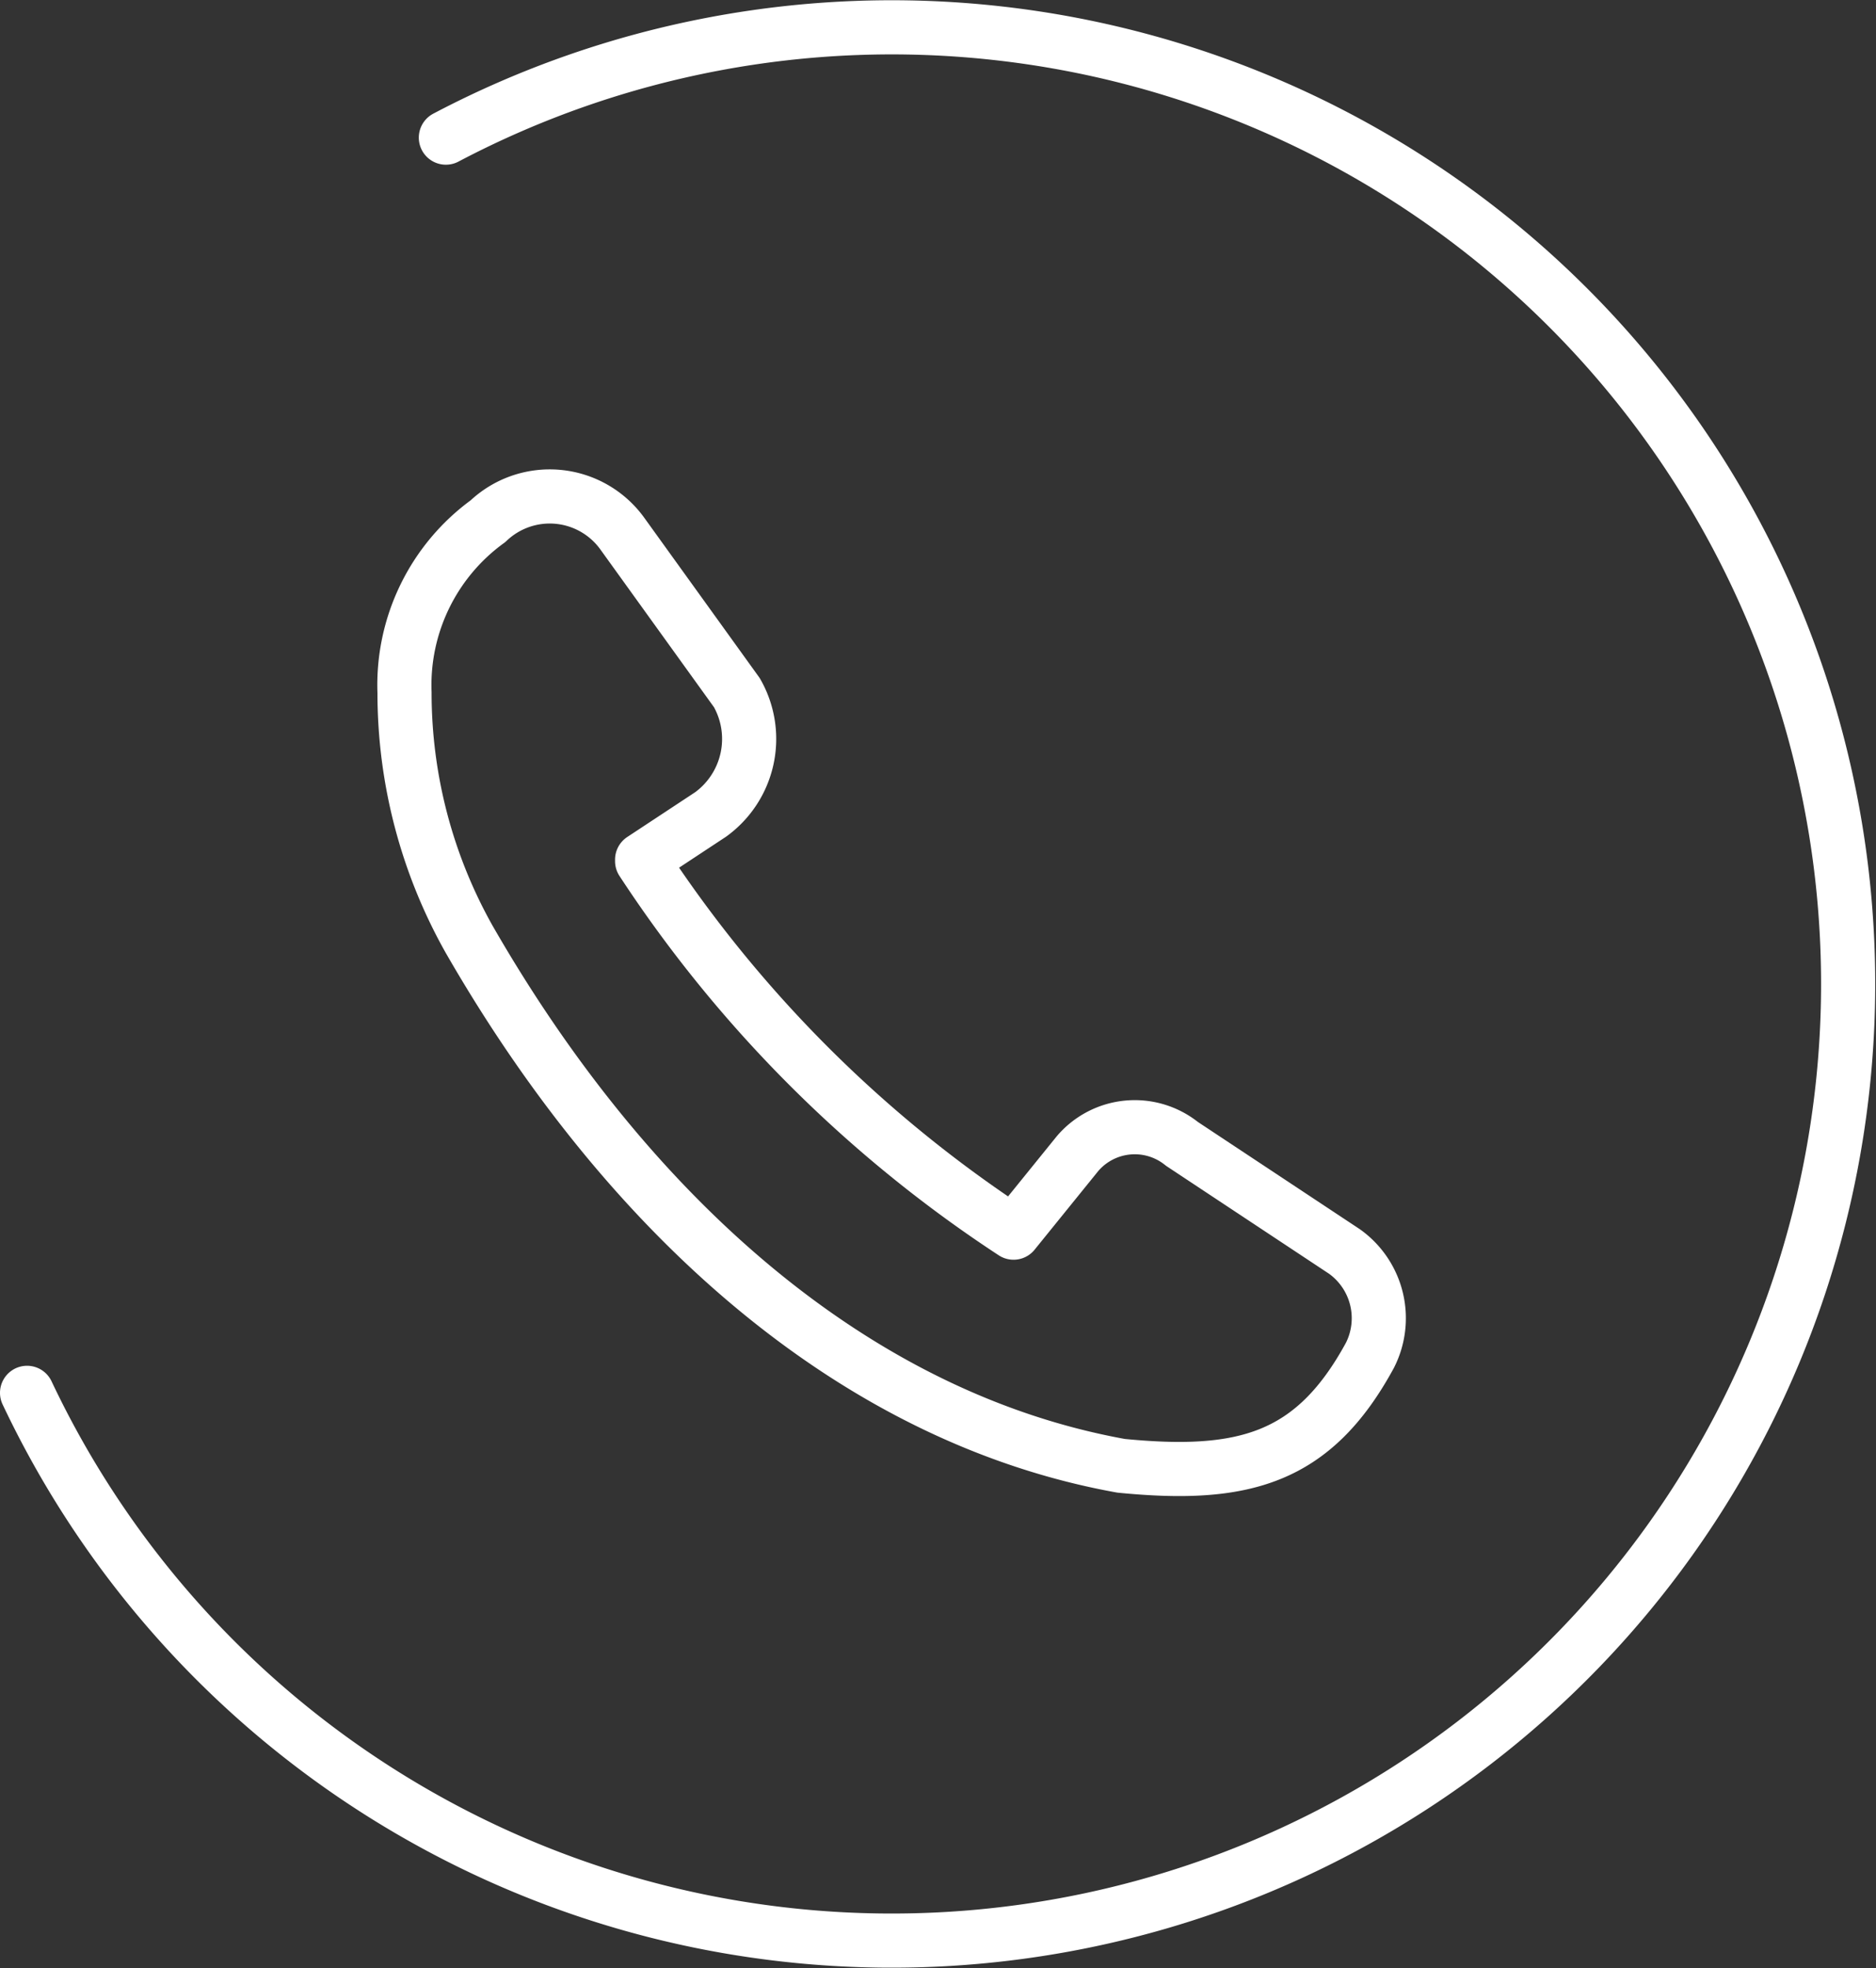
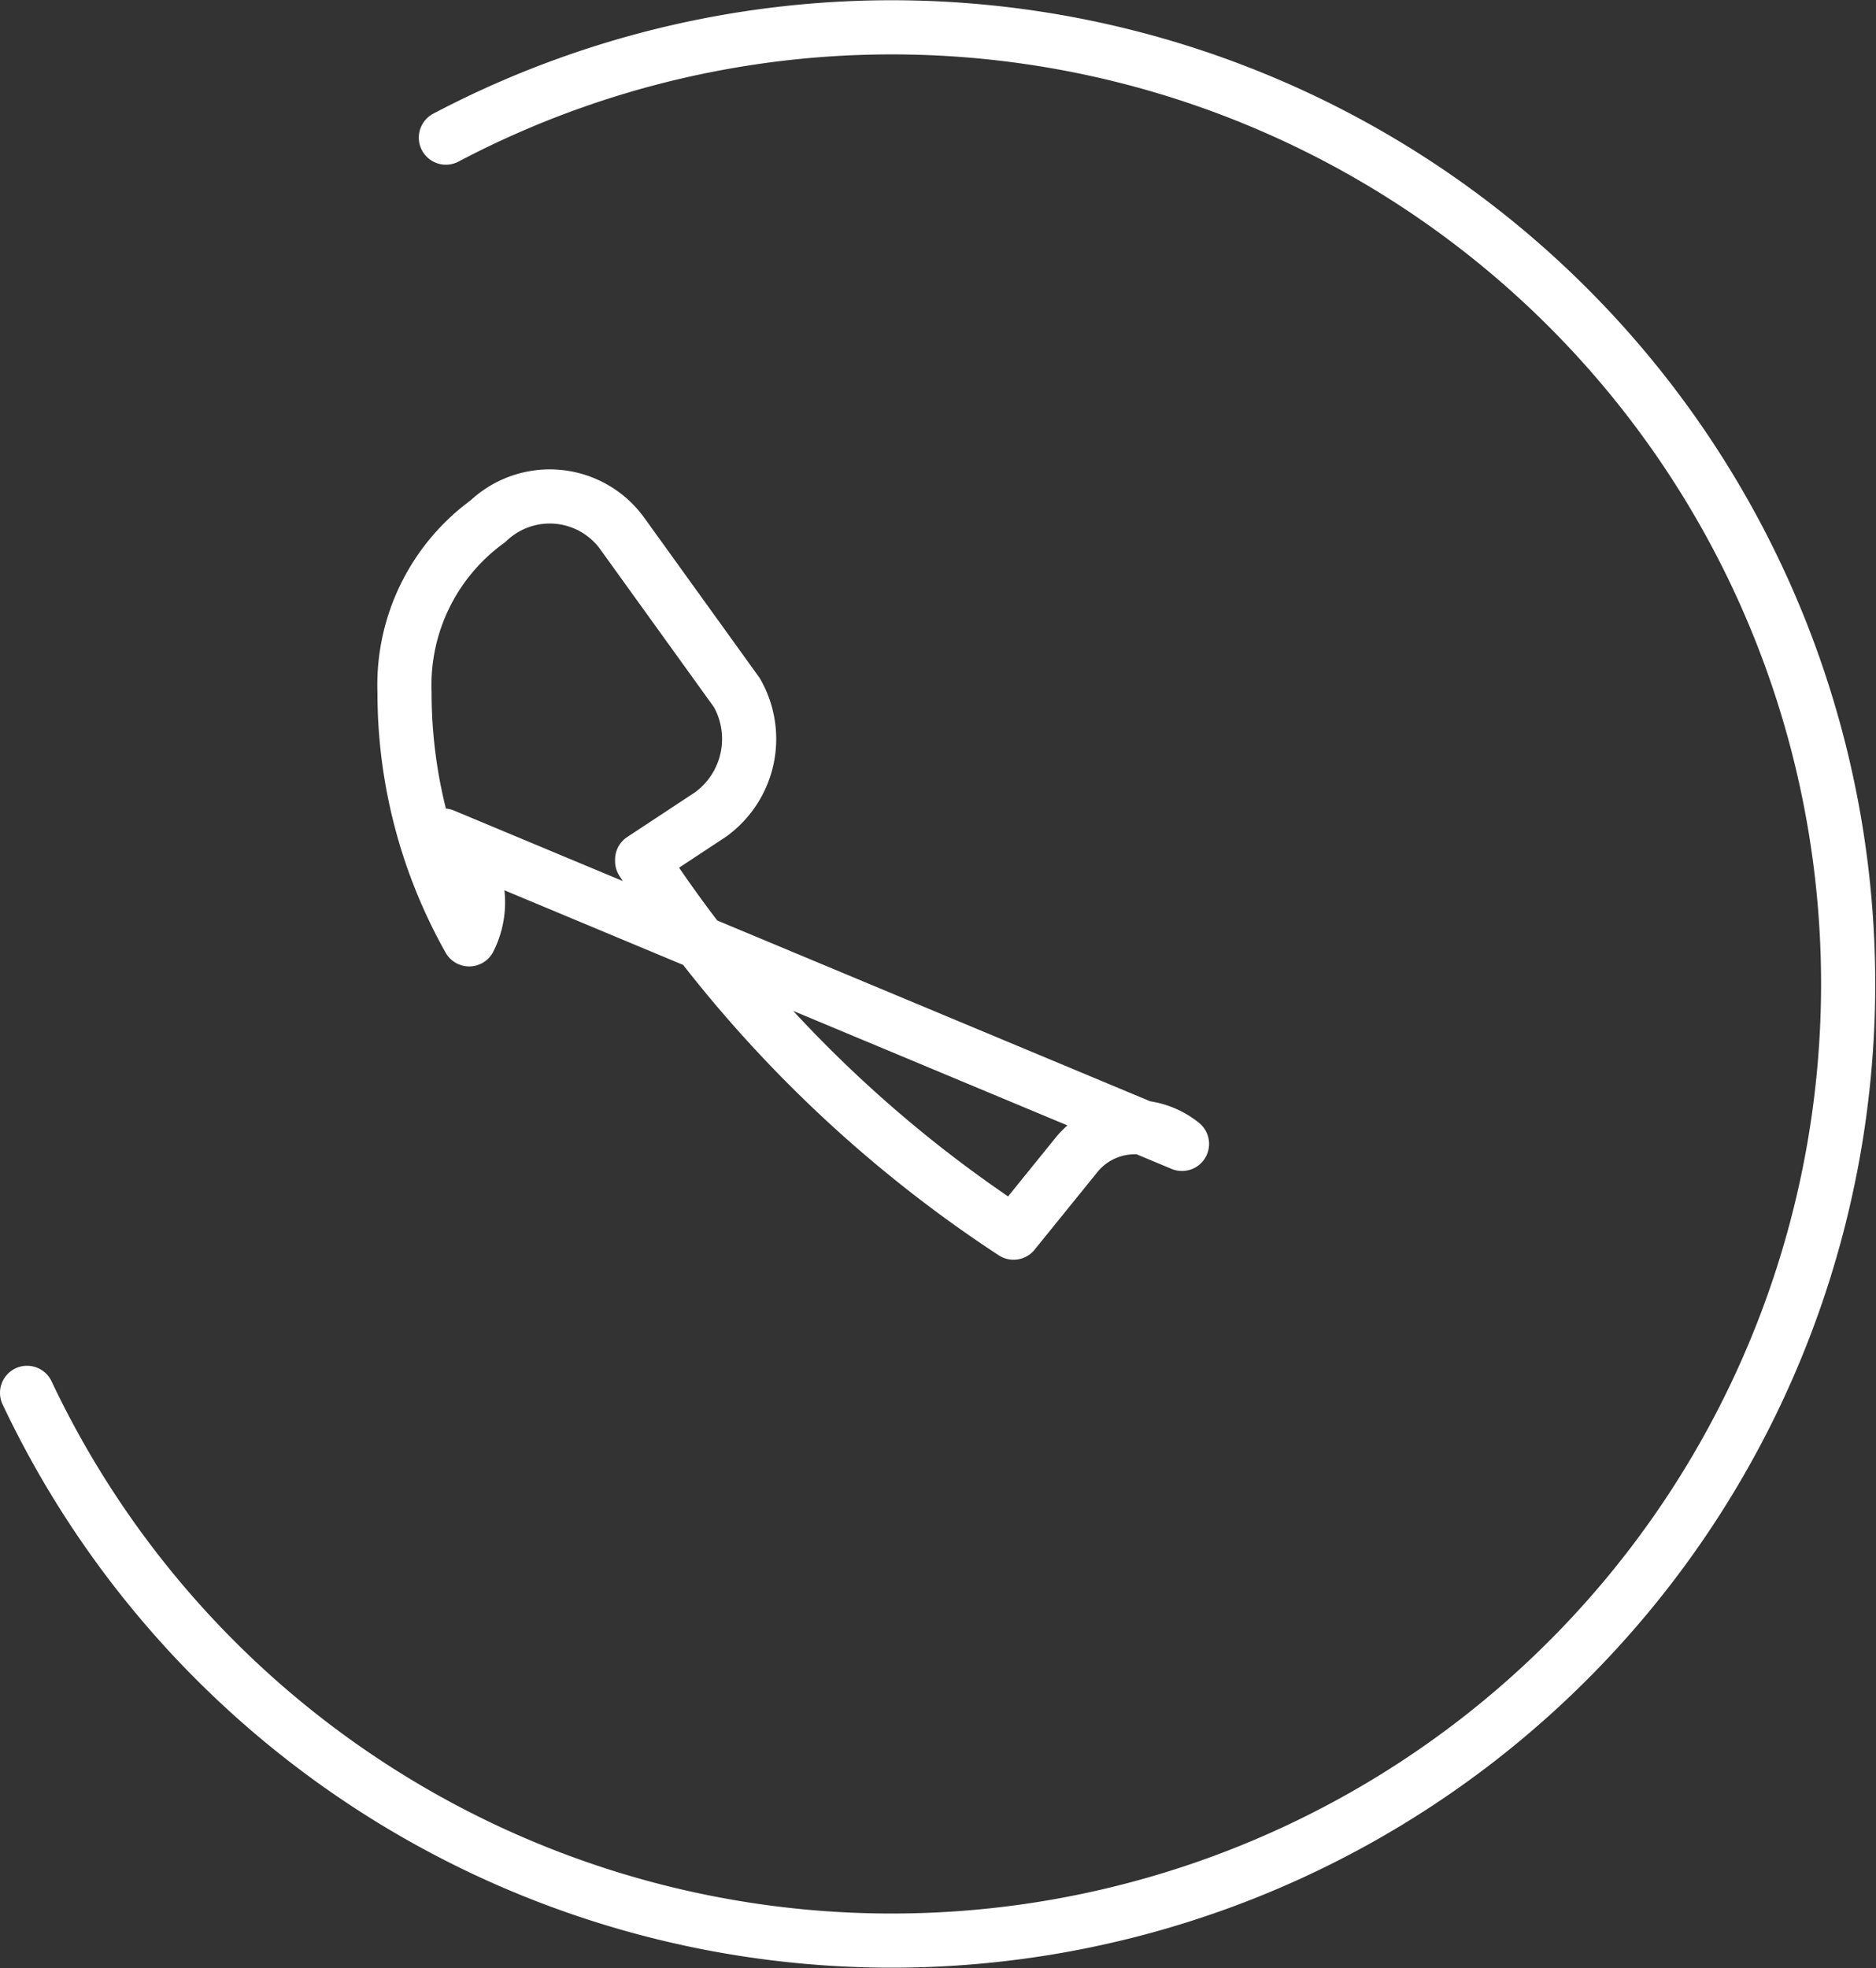
<svg xmlns="http://www.w3.org/2000/svg" viewBox="0 0 24.95 26.17">
  <rect x="0" y="0" width="24.95" height="26.17" fill="#333333" stroke="none" />
  <defs>
    <style>.cls-1{fill:none;stroke:#fff;stroke-linecap:round;stroke-linejoin:round;stroke-width:0.72px;}</style>
  </defs>
  <g id="Слой_2" data-name="Слой 2">
    <g id="Слой_1-2" data-name="Слой 1">
-       <path class="cls-1" d="M5.94,2.62A12.72,12.72,0,1,1,.37,19.31m8.18-7.09.91-.6A1.24,1.24,0,0,0,9.81,10L8.29,7.89A1.19,1.19,0,0,0,6.5,7.72,2.69,2.69,0,0,0,5.39,10a6.68,6.68,0,0,0,.86,3.28c2.11,3.67,5.12,6.36,8.67,7,1.63.16,2.56-.09,3.31-1.47a1.09,1.09,0,0,0-.34-1.38L15.73,16a1,1,0,0,0-1.39.13l-.85,1.05a17.1,17.1,0,0,1-4.94-4.94Z" transform="translate(-0.01 -0.79)" />
+       <path class="cls-1" d="M5.94,2.62A12.72,12.72,0,1,1,.37,19.31m8.18-7.09.91-.6A1.24,1.24,0,0,0,9.81,10L8.29,7.89A1.19,1.19,0,0,0,6.5,7.72,2.69,2.69,0,0,0,5.39,10a6.68,6.68,0,0,0,.86,3.28a1.09,1.09,0,0,0-.34-1.38L15.73,16a1,1,0,0,0-1.39.13l-.85,1.05a17.1,17.1,0,0,1-4.94-4.94Z" transform="translate(-0.01 -0.79)" />
    </g>
  </g>
</svg>